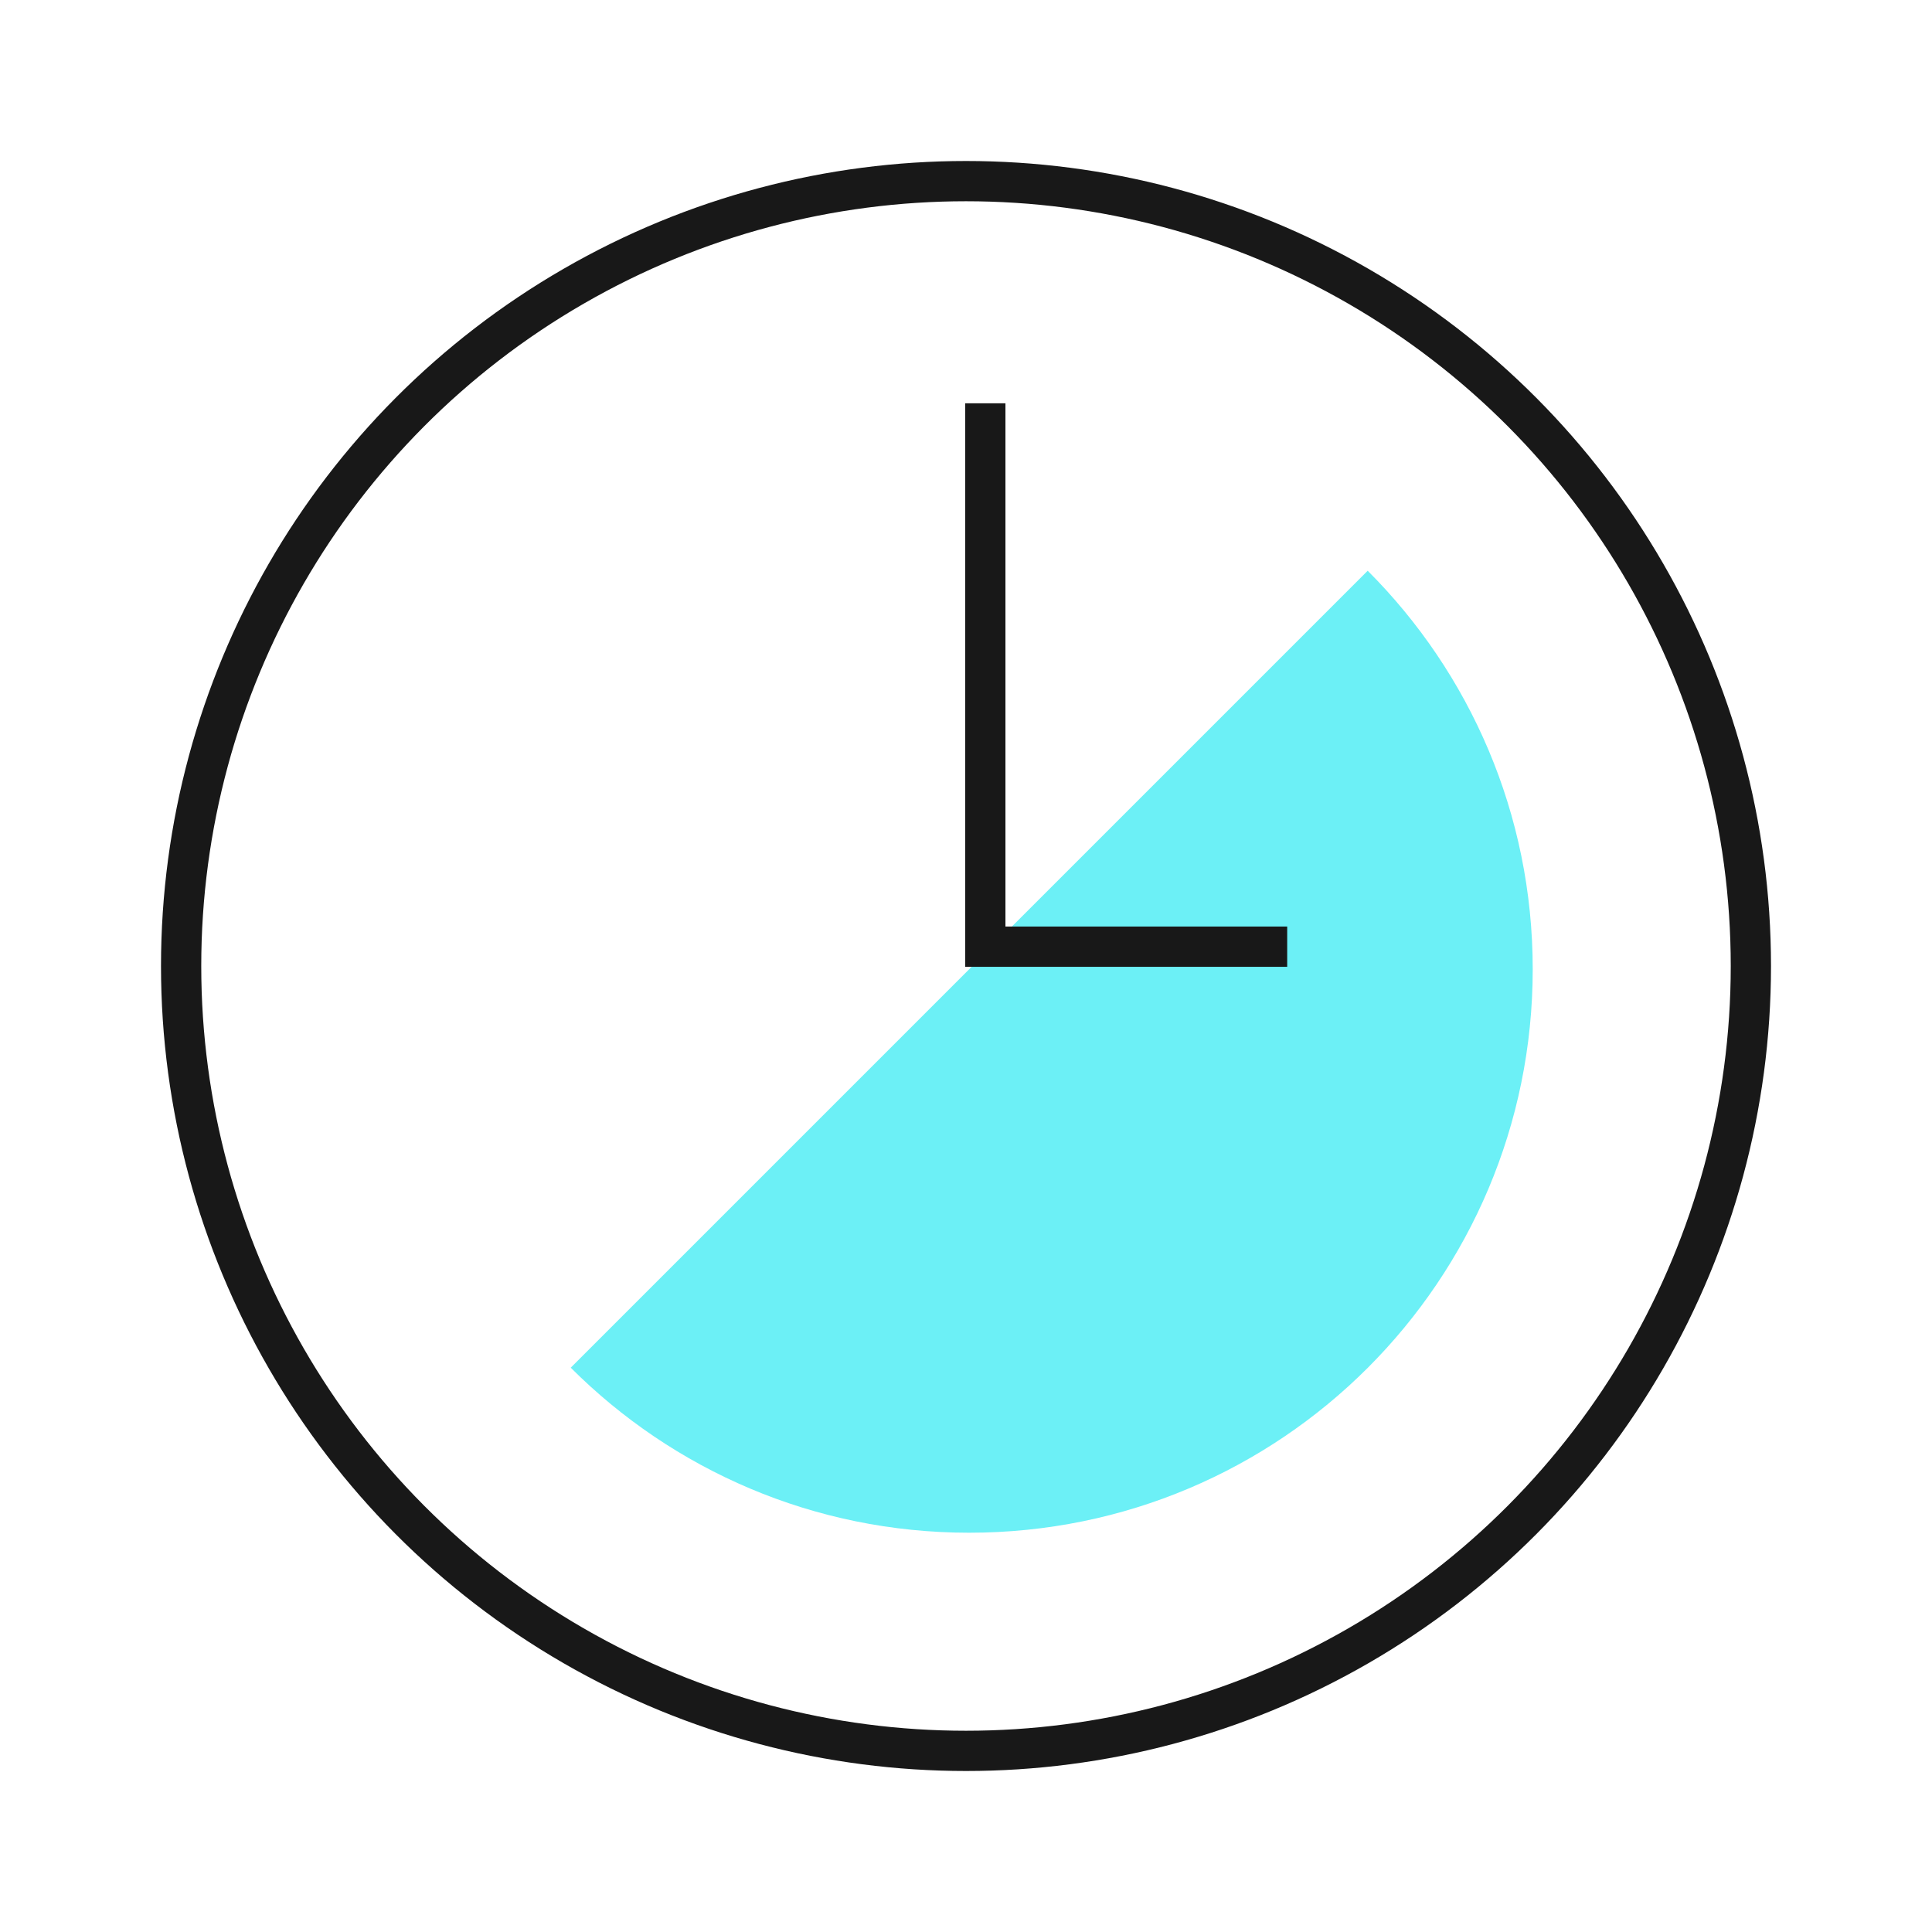
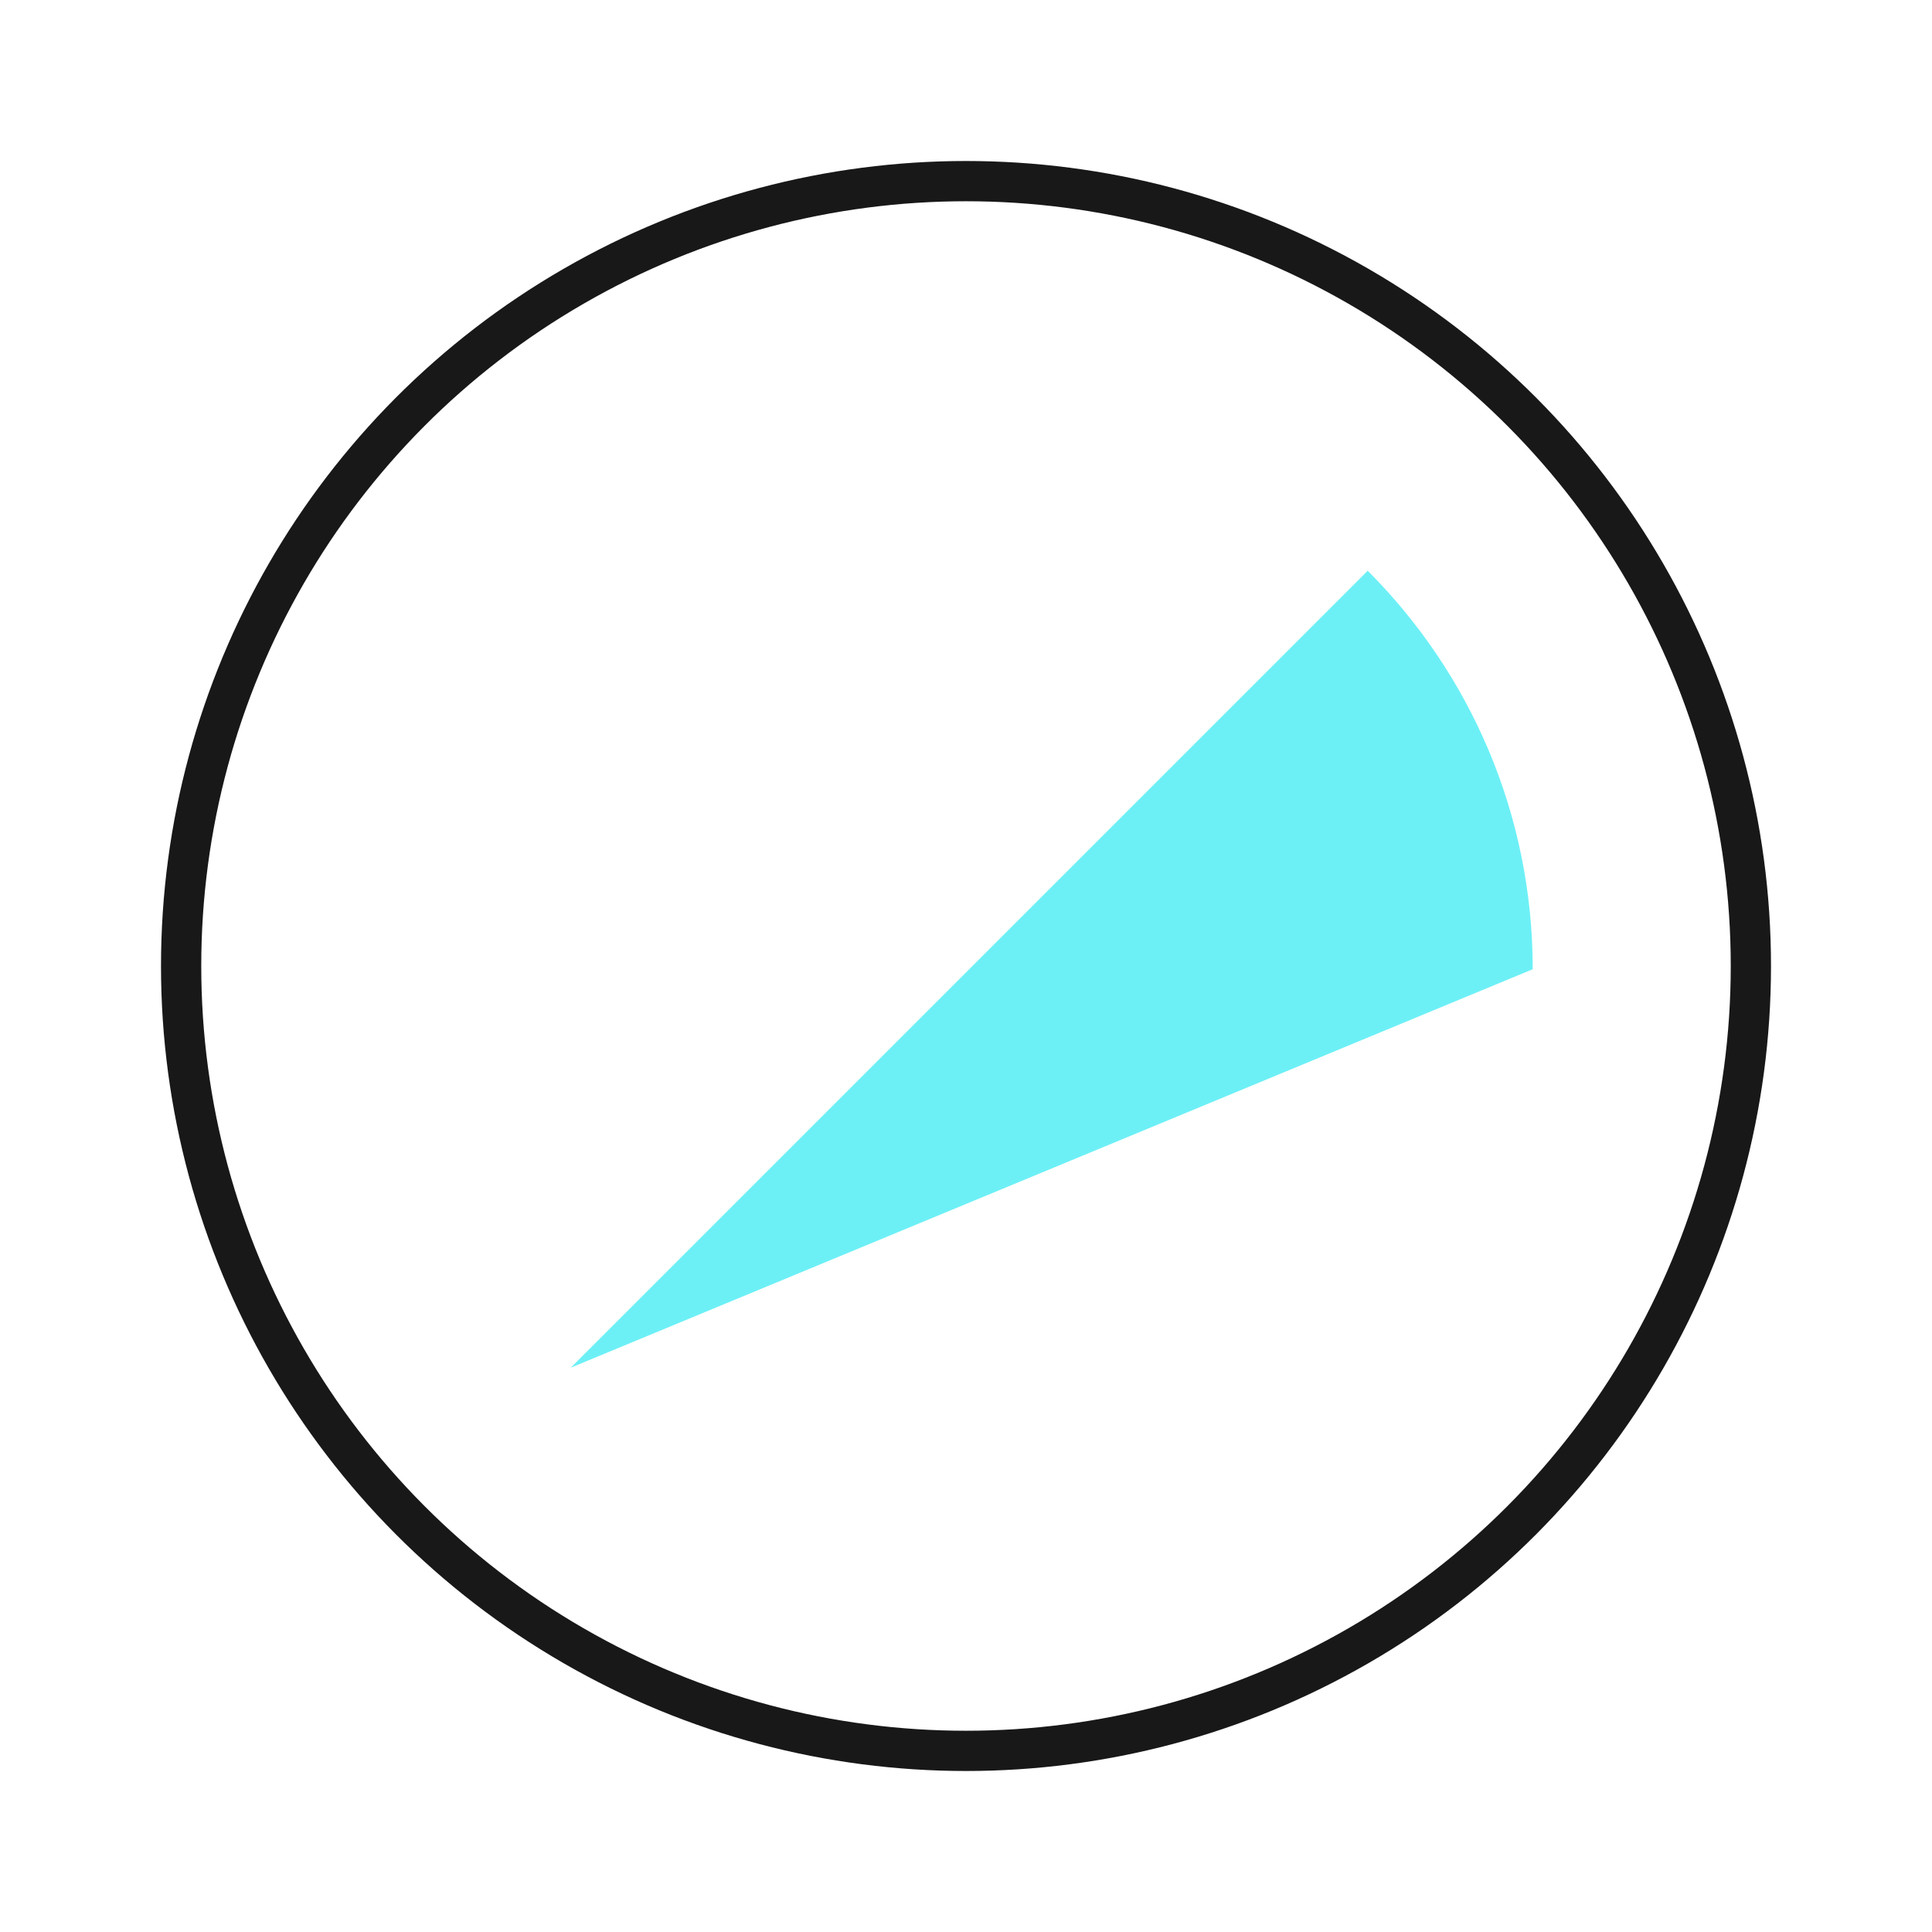
<svg xmlns="http://www.w3.org/2000/svg" id="Icons" version="1.1" viewBox="0 0 24 24">
  <defs>
    <style> .cls-1 { fill: none; stroke: #181818; stroke-width: .5px; } .cls-2 { fill: #6cf0f6; stroke-width: 0px; } </style>
  </defs>
  <circle class="cls-1" cx="12" cy="12" r="9.75" />
-   <path class="cls-2" d="M19.04,12.04c0-1.93-.78-3.68-2.05-4.95l-9.9,9.9c1.27,1.27,3.02,2.05,4.95,2.05,3.87,0,7-3.13,7-7" />
-   <path class="cls-1" d="M12.24,5.01v6.75c1.25,0,2.5,0,3.75,0" />
+   <path class="cls-2" d="M19.04,12.04c0-1.93-.78-3.68-2.05-4.95l-9.9,9.9" />
</svg>